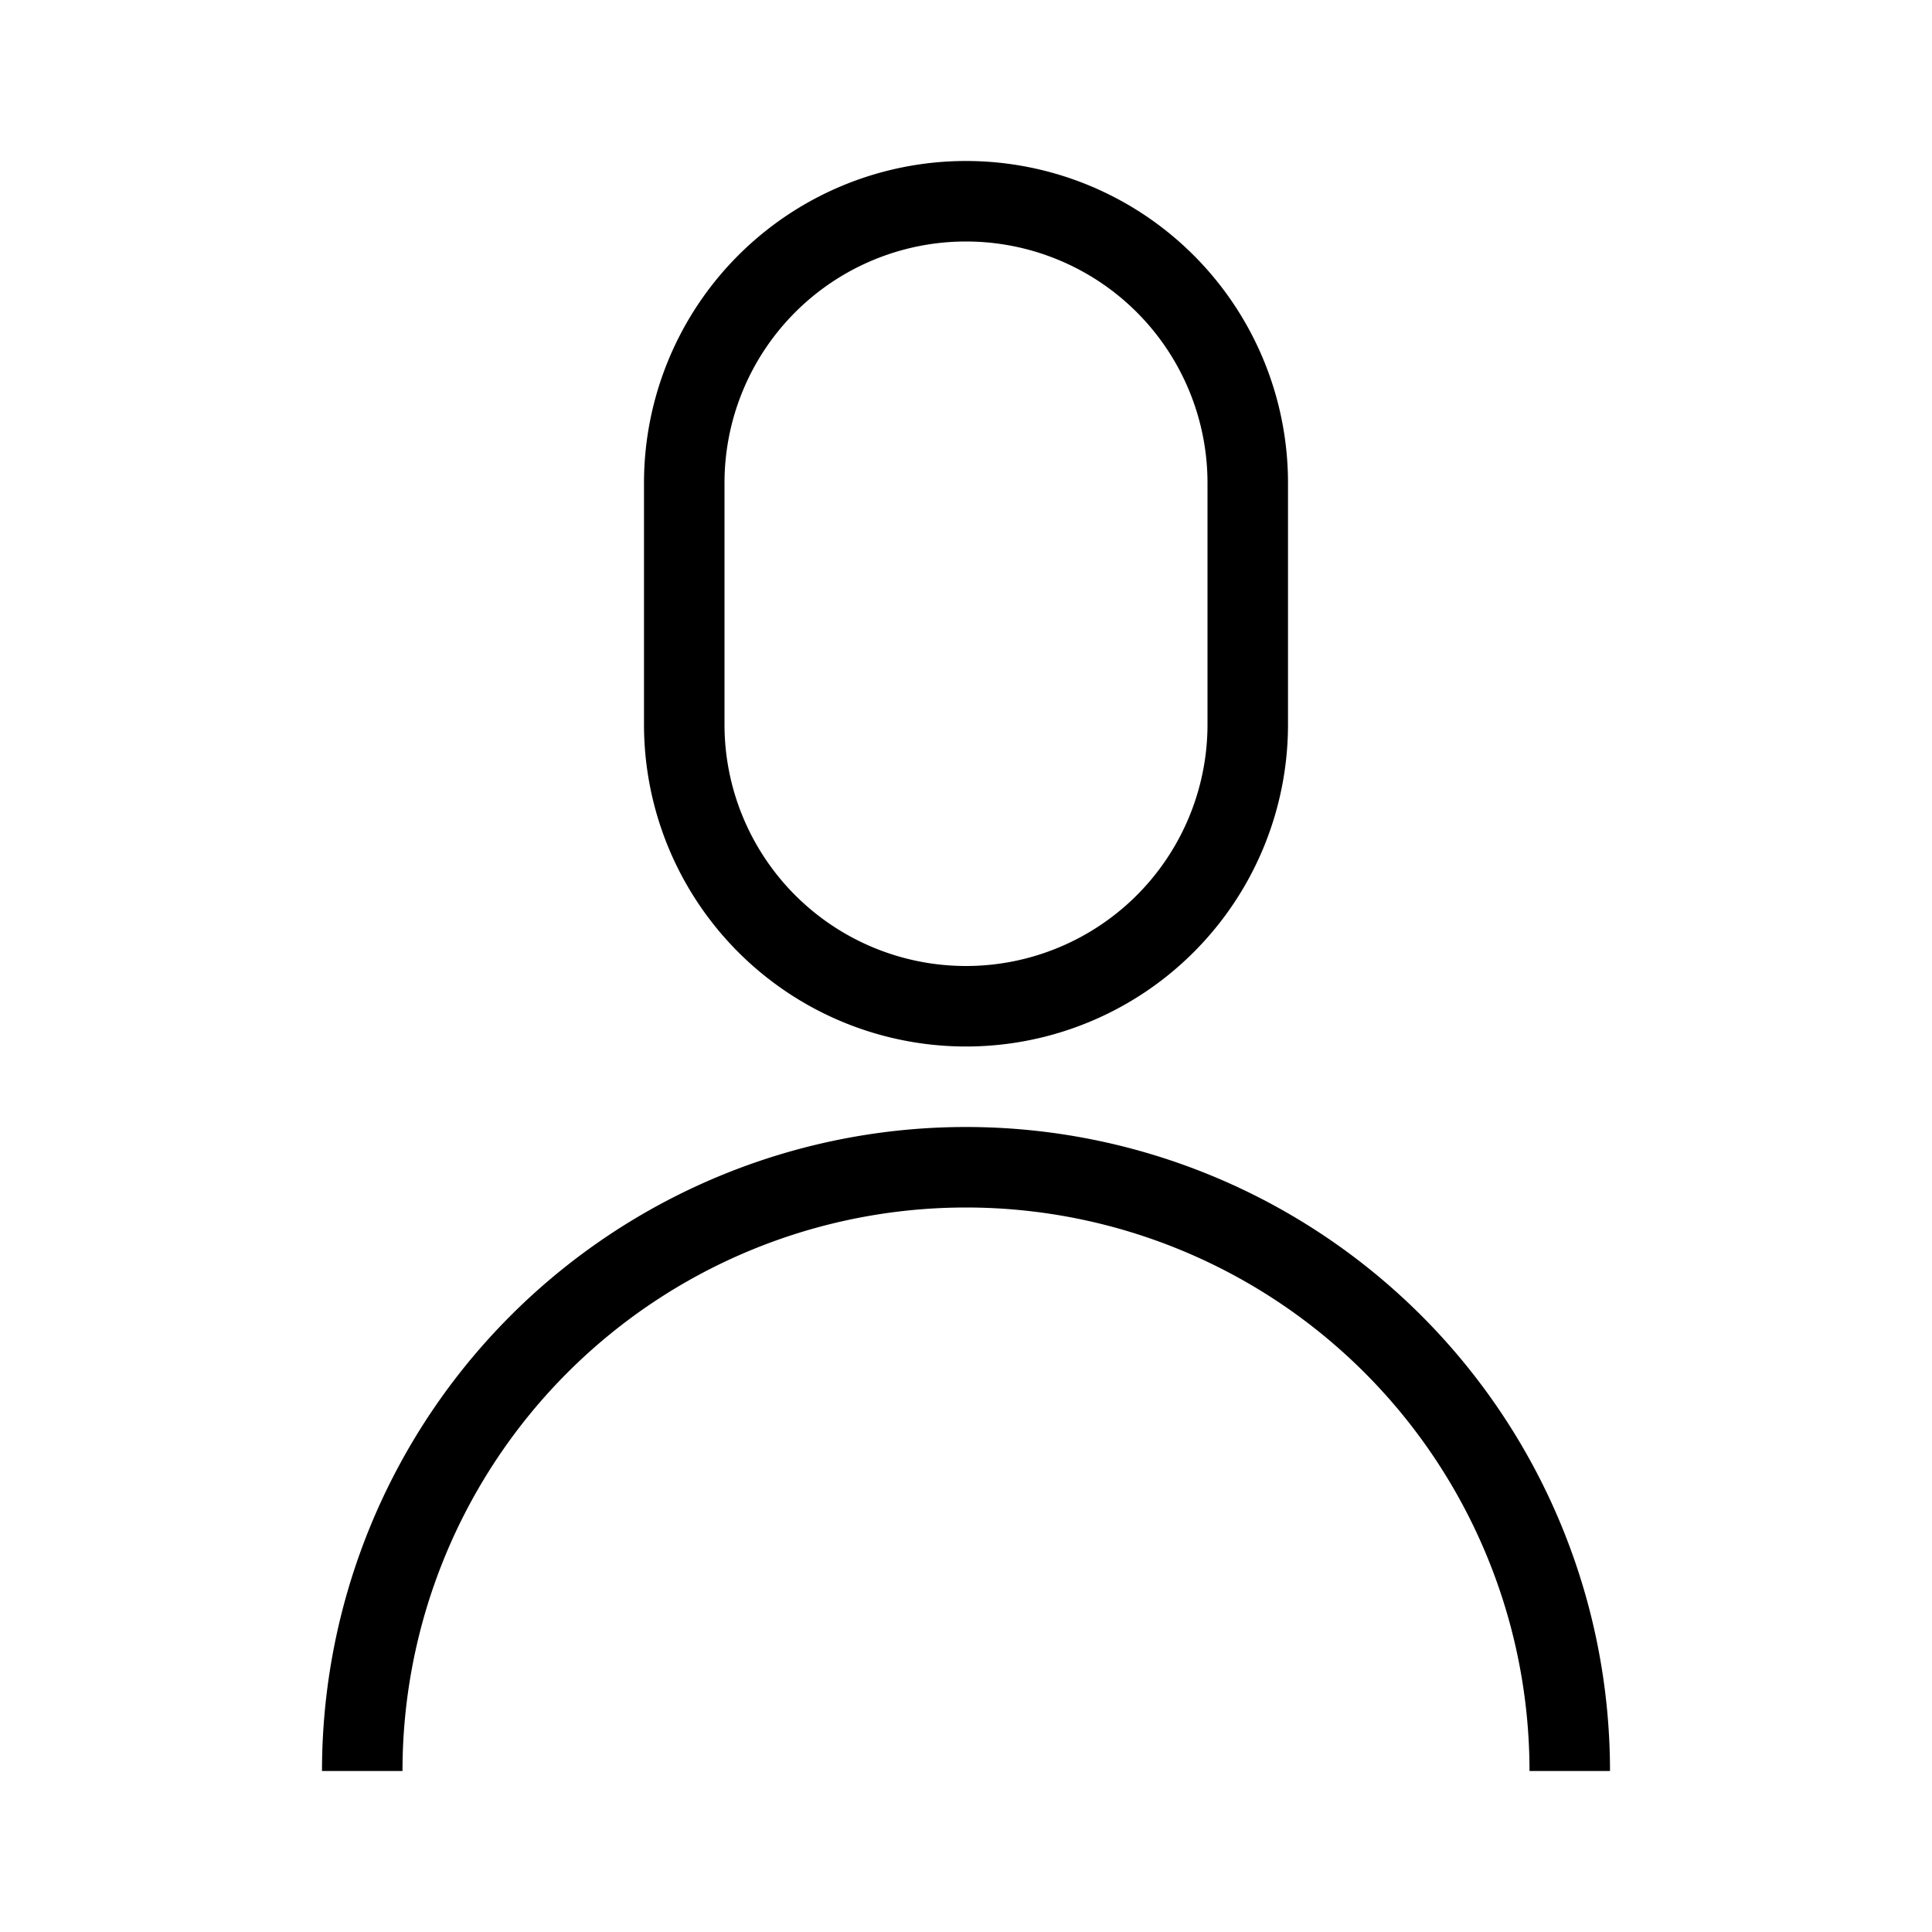
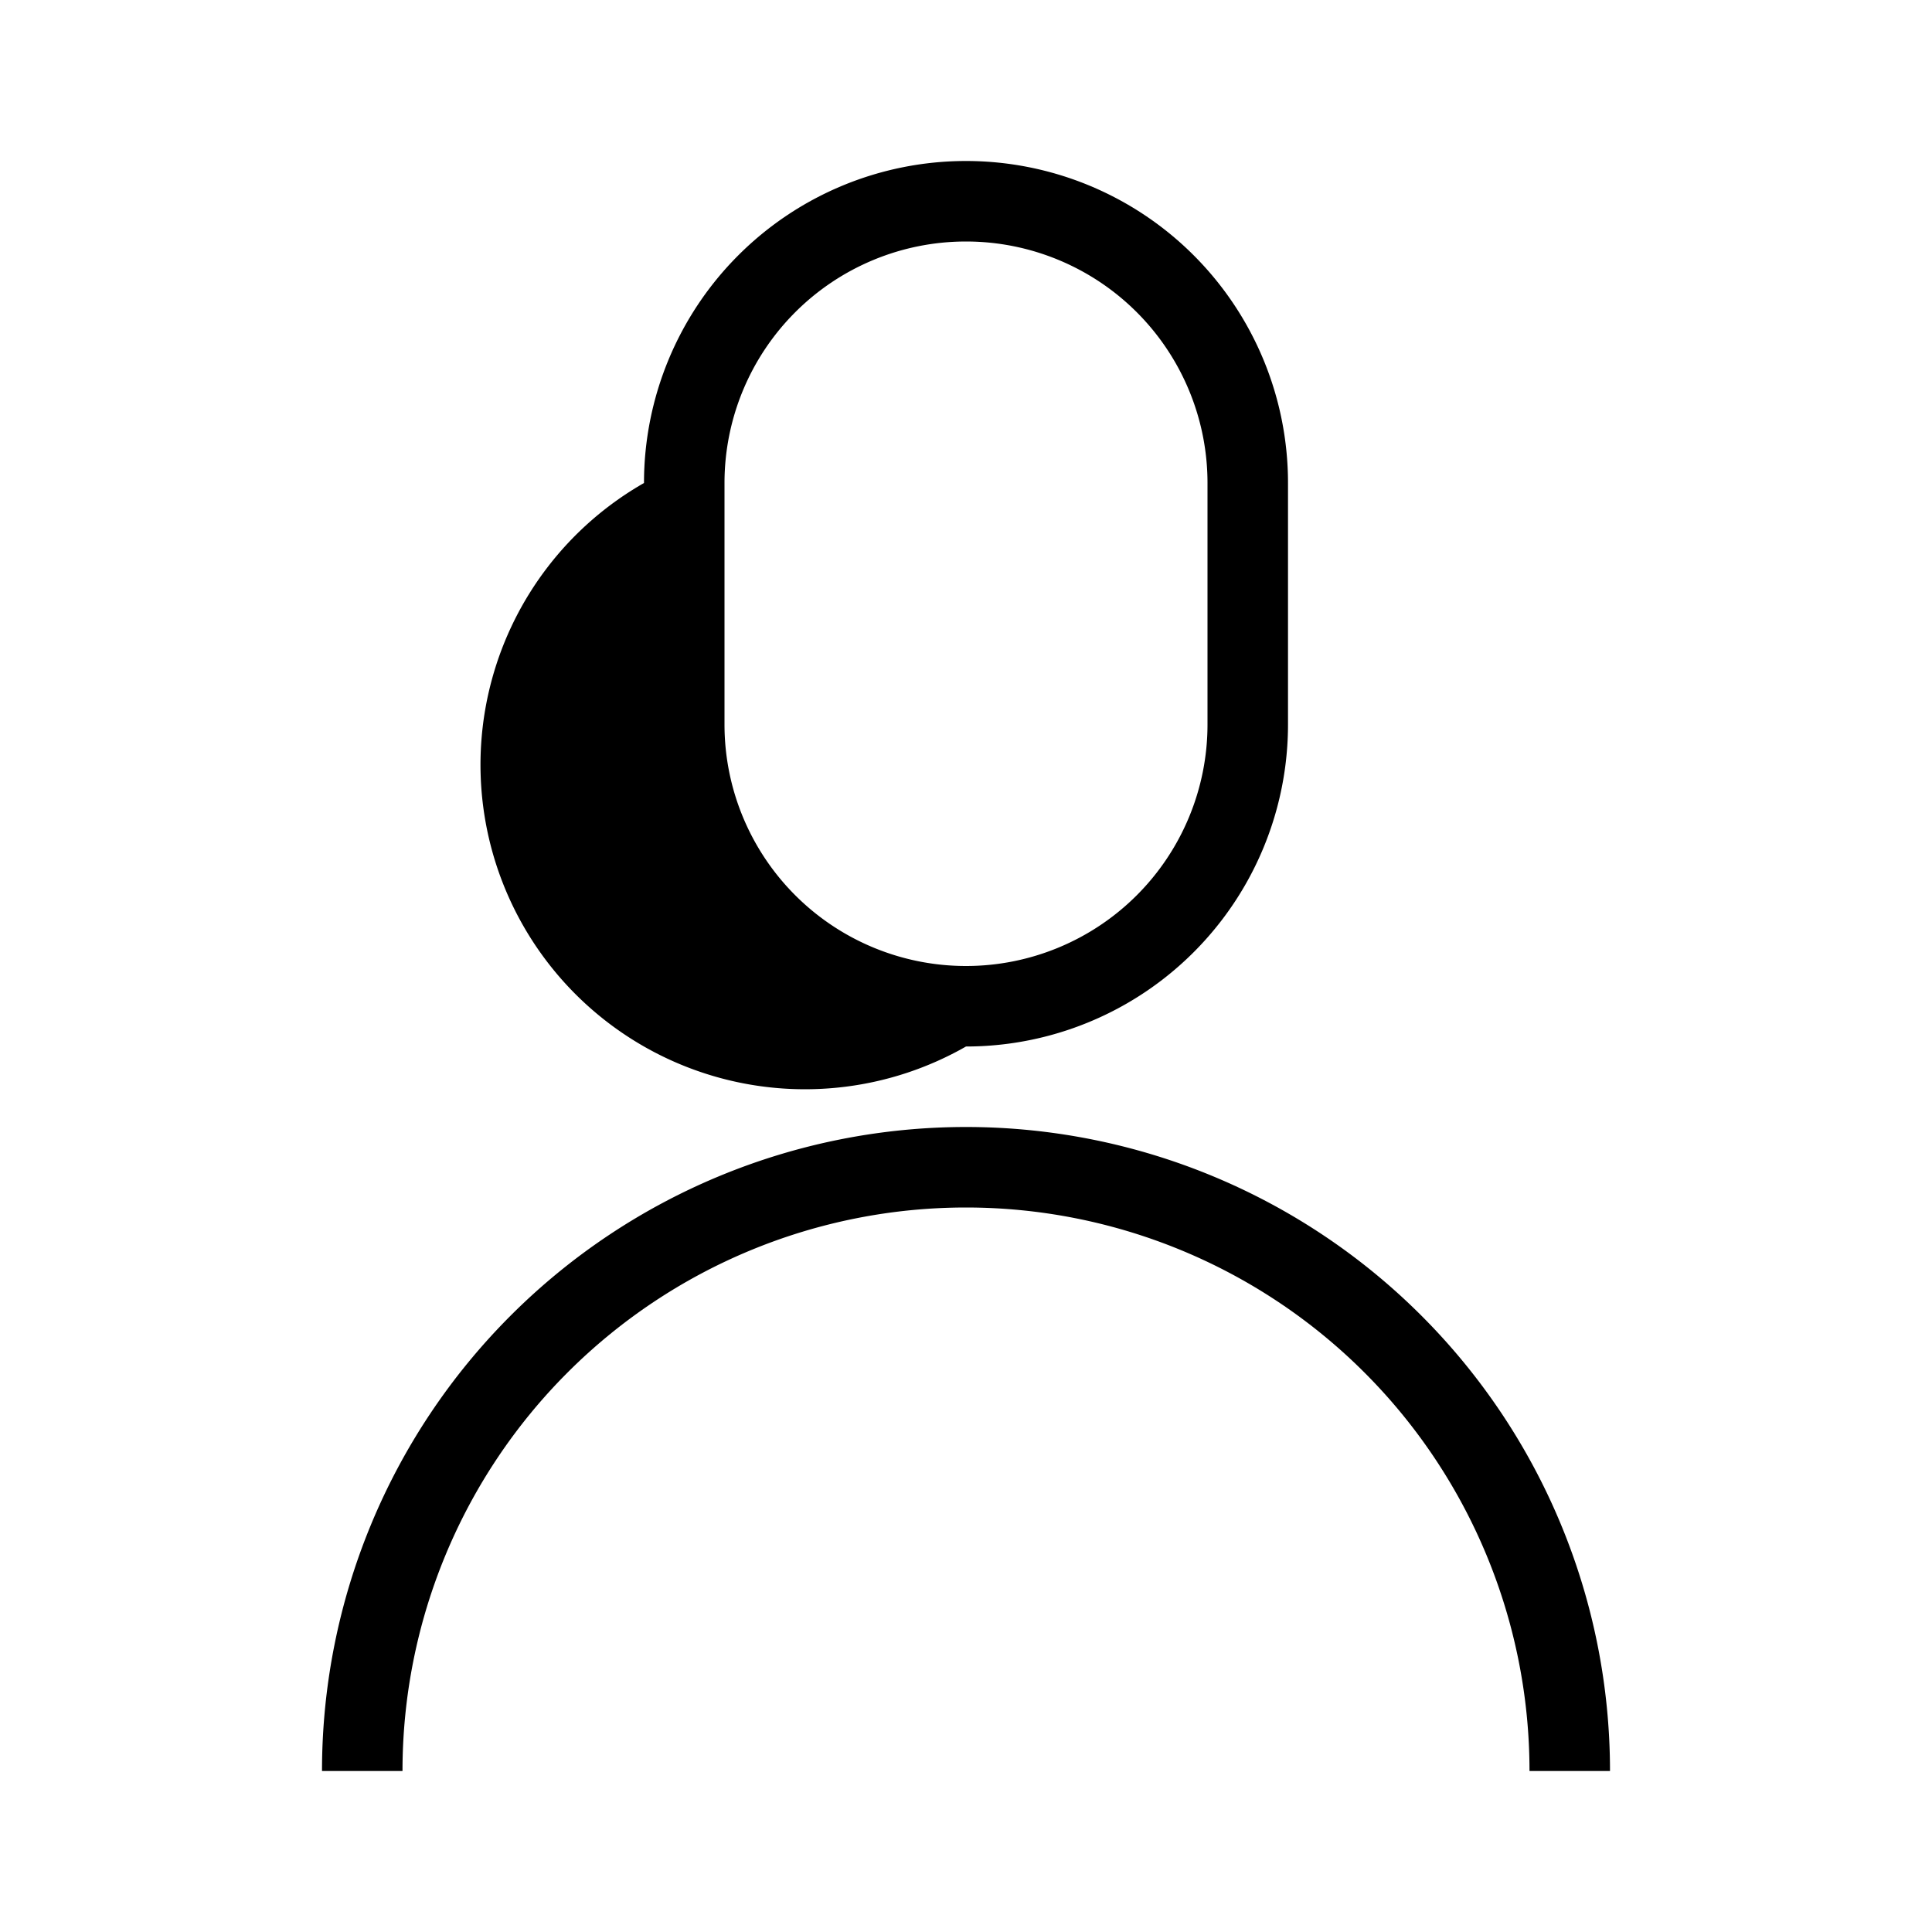
<svg xmlns="http://www.w3.org/2000/svg" width="24" height="24" viewBox="0 0 24 24">
  <title>User</title>
  <g>
-     <path d="M12,13a4,4,0,0,0,4-4V6A4,4,0,0,0,8,6V9A4,4,0,0,0,12,13ZM9,6a3,3,0,0,1,6,0V9A3,3,0,0,1,9,9ZM20,22H19A7,7,0,0,0,5,22H4a8,8,0,0,1,16,0Z" />
+     <path d="M12,13a4,4,0,0,0,4-4V6A4,4,0,0,0,8,6A4,4,0,0,0,12,13ZM9,6a3,3,0,0,1,6,0V9A3,3,0,0,1,9,9ZM20,22H19A7,7,0,0,0,5,22H4a8,8,0,0,1,16,0Z" />
  </g>
  <g>
-     <rect width="24" height="24" fill="none" />
-   </g>
+     </g>
</svg>